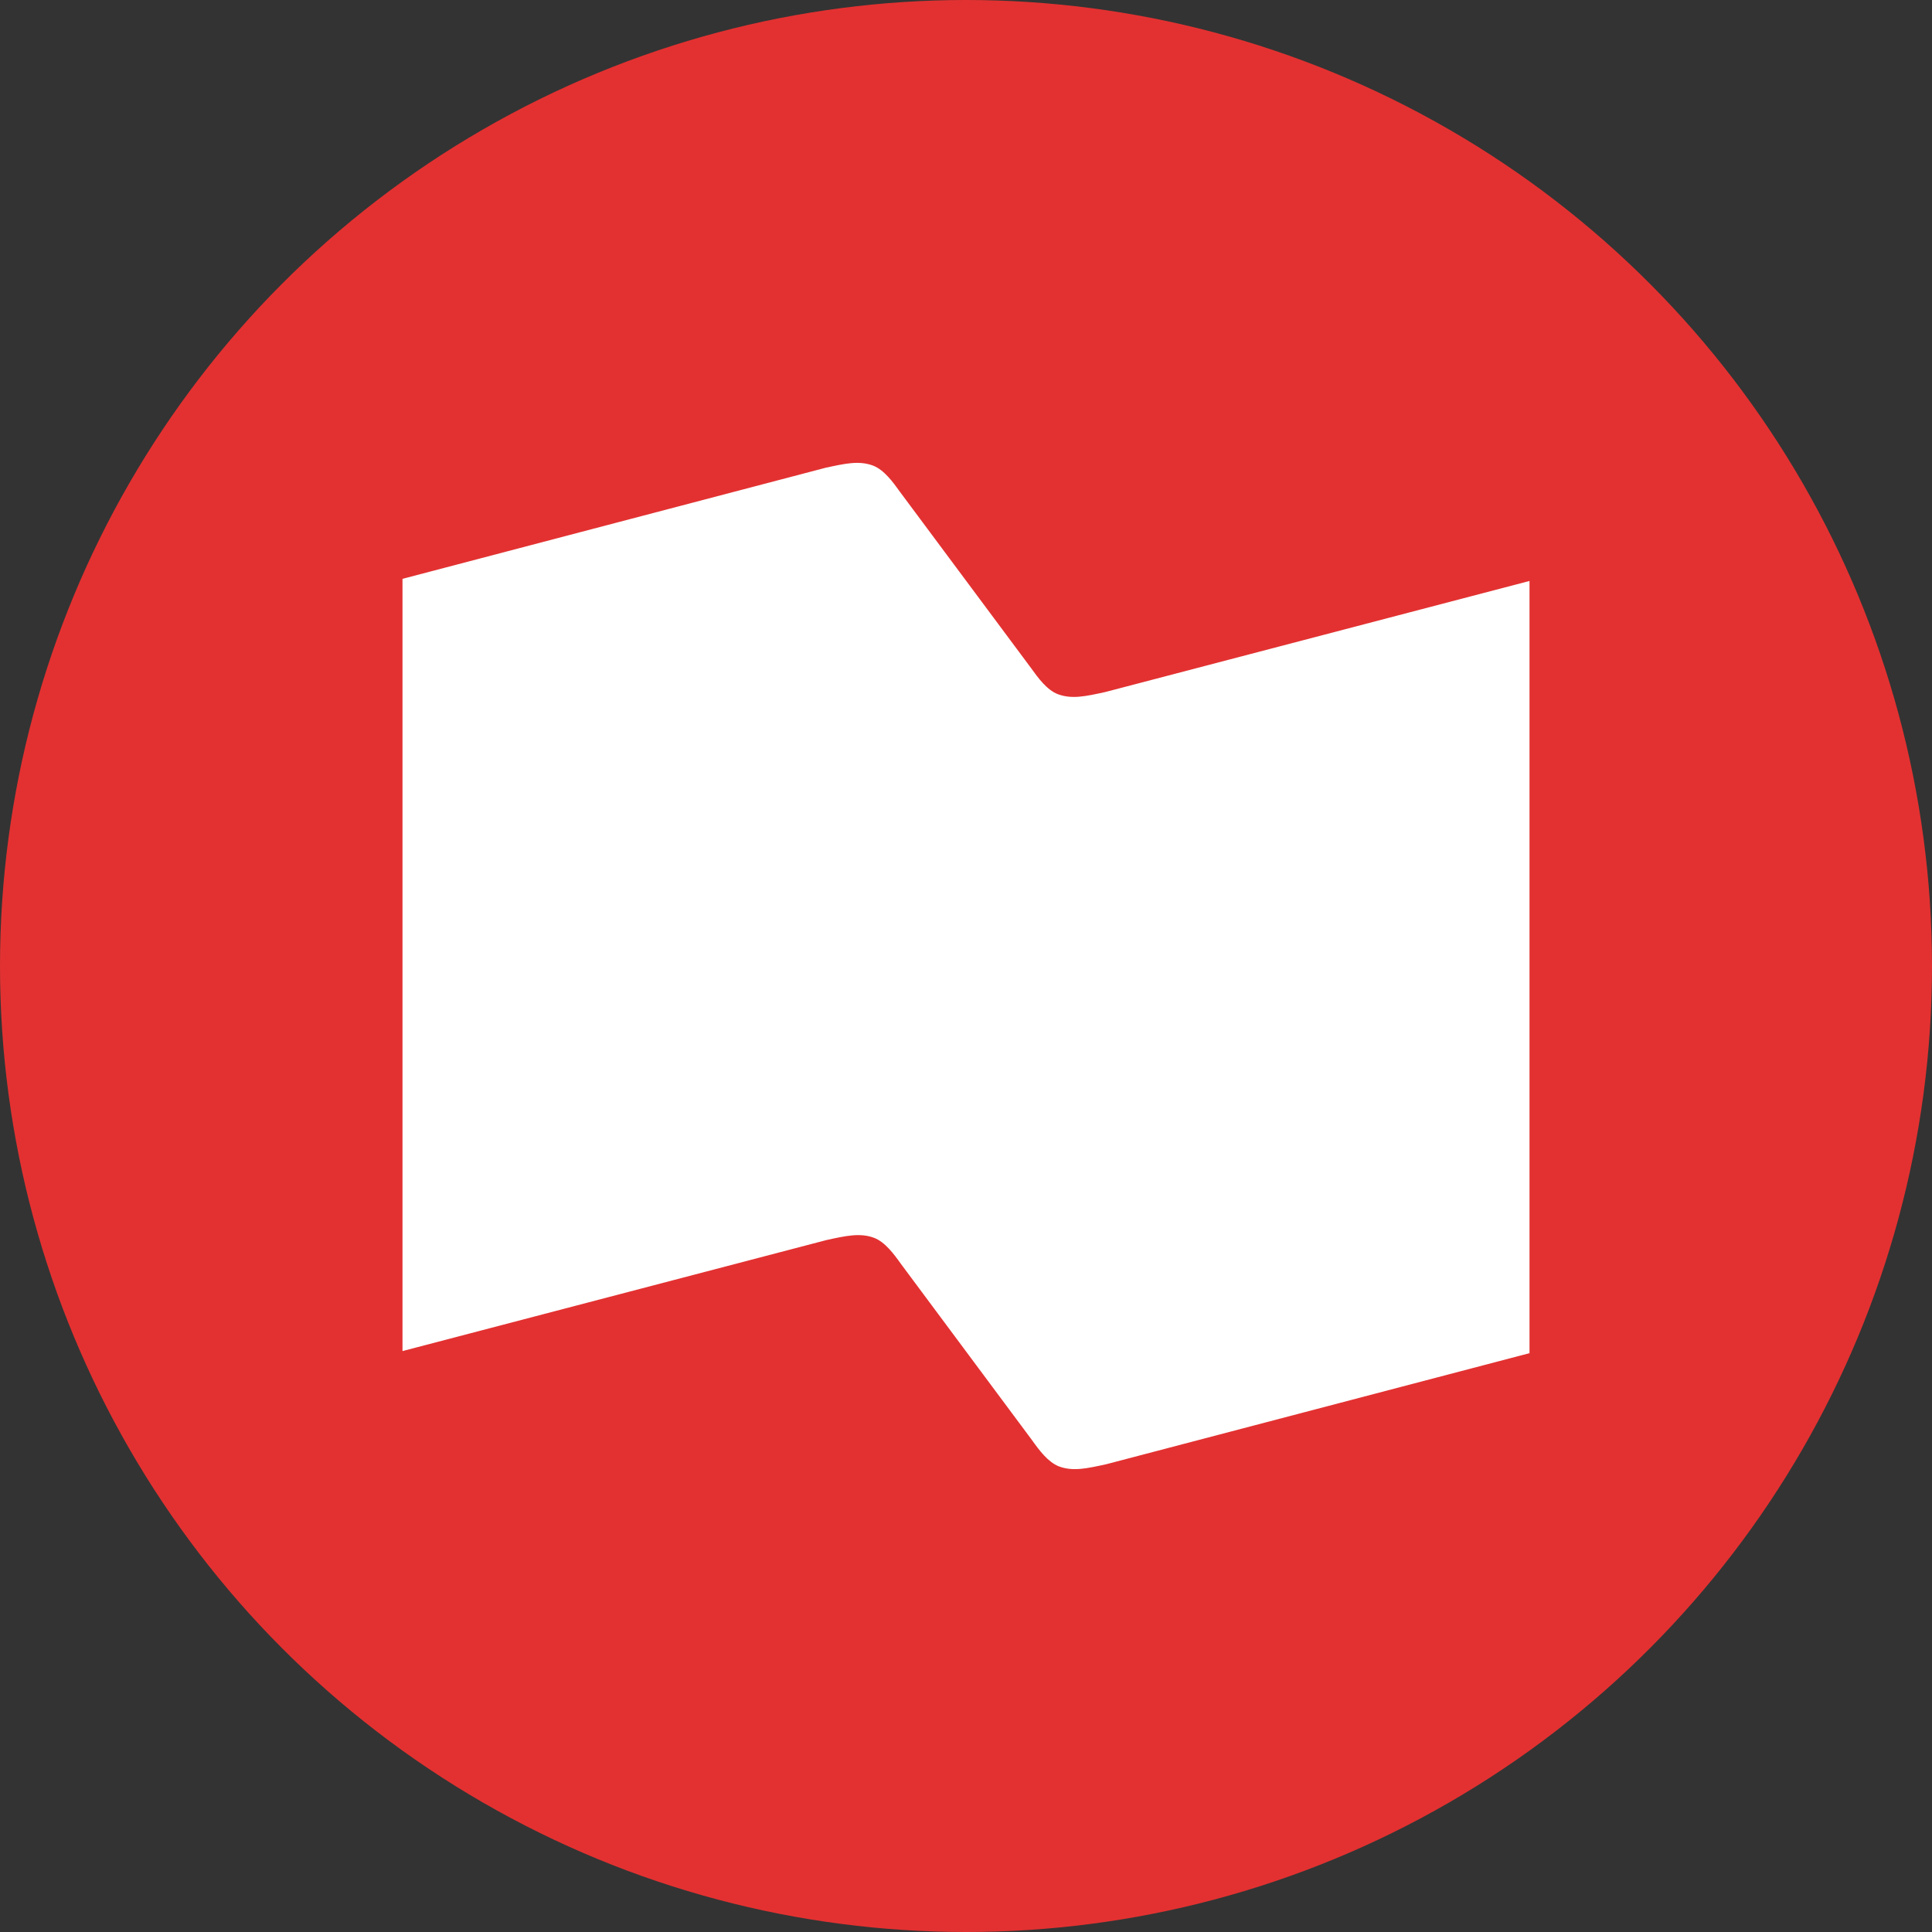
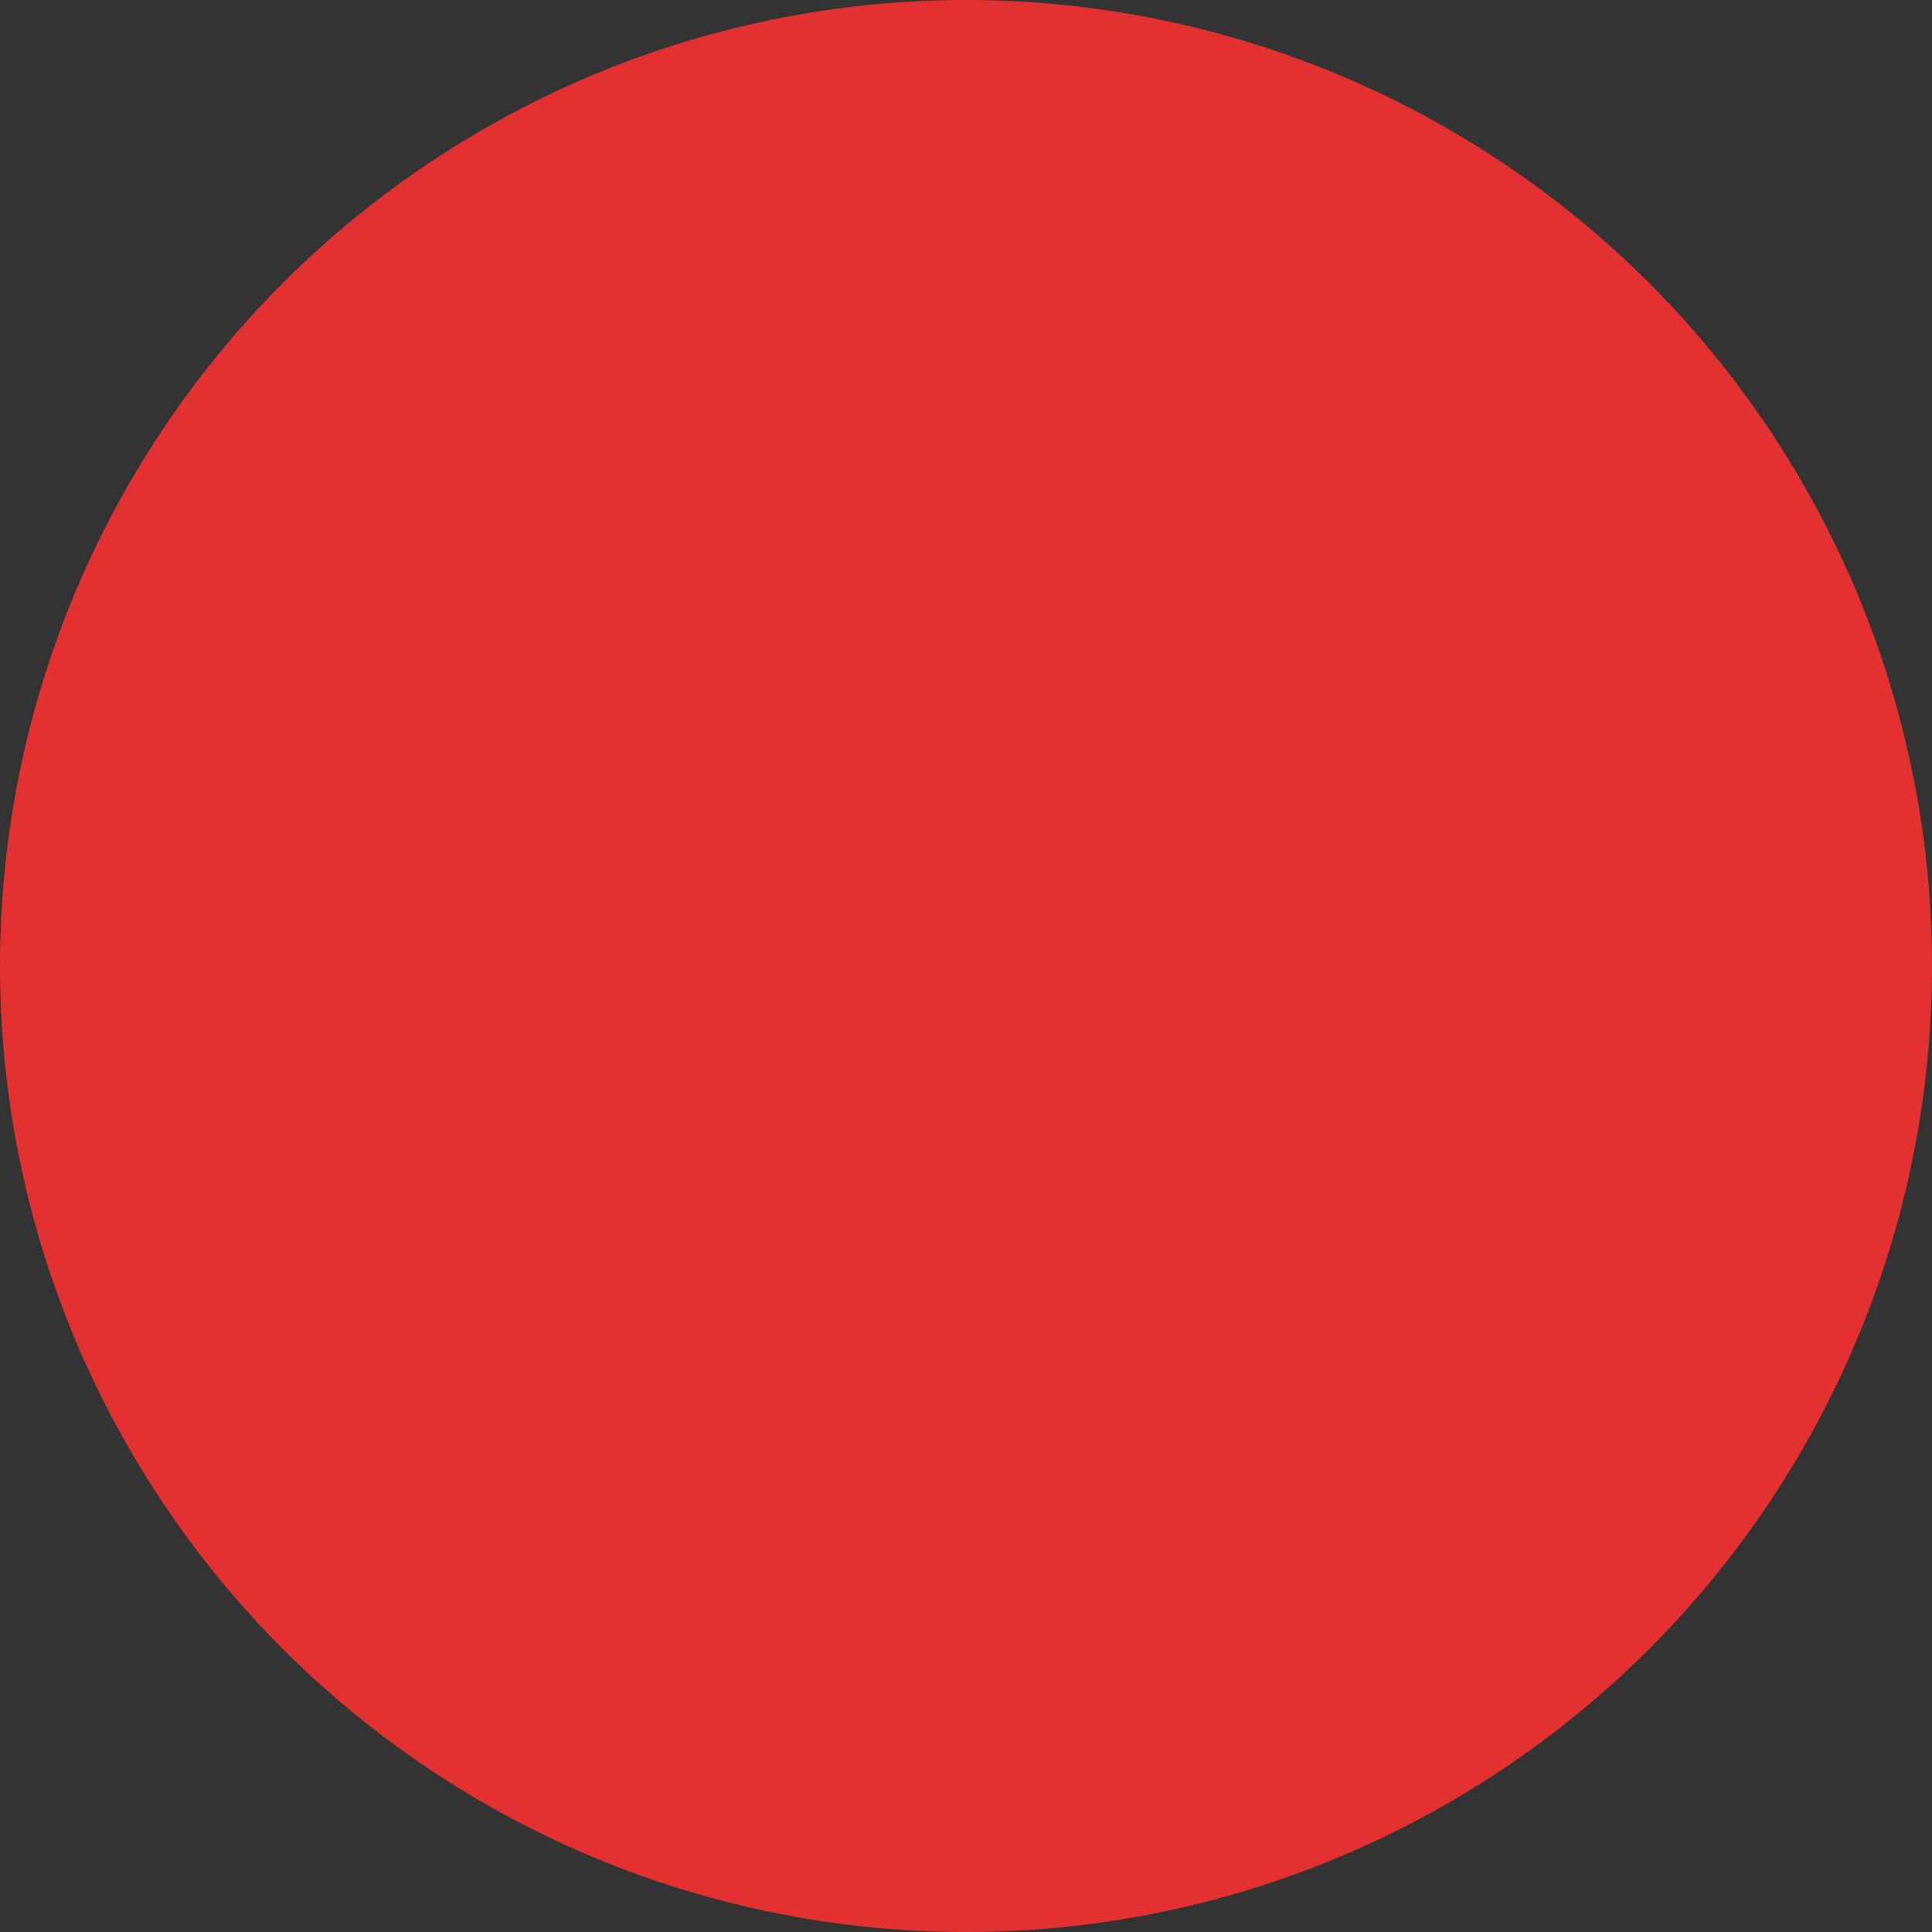
<svg xmlns="http://www.w3.org/2000/svg" width="96" height="96" viewBox="0 0 96 96" fill="none">
  <rect x="0" y="0" width="96" height="96" fill="#333333" stroke="none" />
  <circle cx="48" cy="48" r="48" fill="#E33131" />
-   <path fill-rule="evenodd" clip-rule="evenodd" d="M20 67.134L41.081 61.614C42.046 61.405 42.745 61.247 43.44 61.51C43.978 61.721 44.407 62.297 44.782 62.823L51.272 71.549C51.648 72.075 52.078 72.651 52.613 72.862C53.31 73.126 54.008 72.967 54.973 72.756L76 67.238V28.868L54.919 34.387C53.955 34.598 53.258 34.755 52.56 34.492C52.023 34.282 51.594 33.703 51.219 33.178L44.727 24.451C44.353 23.926 43.923 23.348 43.387 23.138C42.69 22.874 41.992 23.033 41.027 23.242L20 28.762V67.134Z" fill="white" />
</svg>